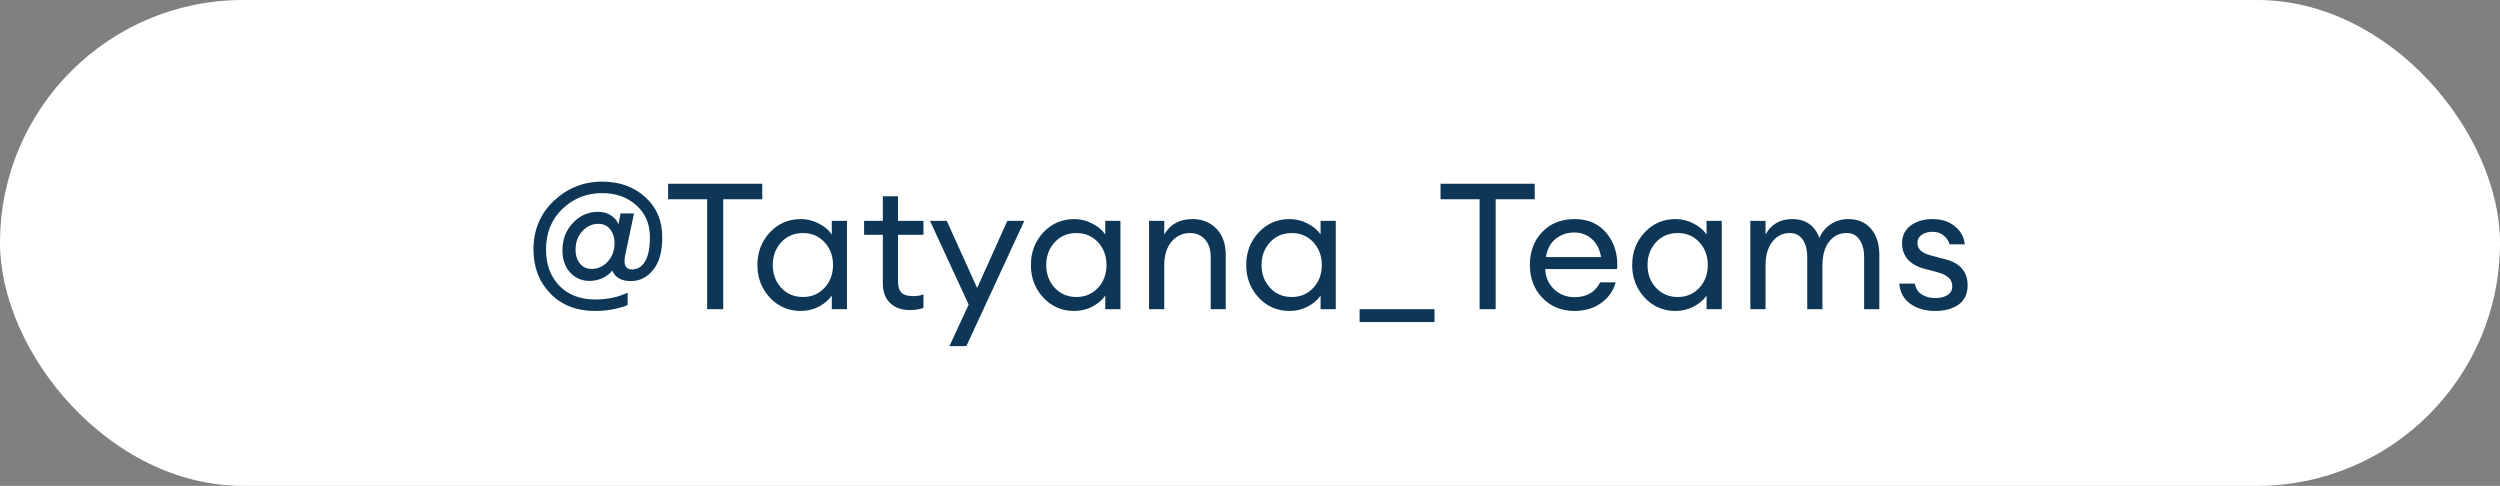
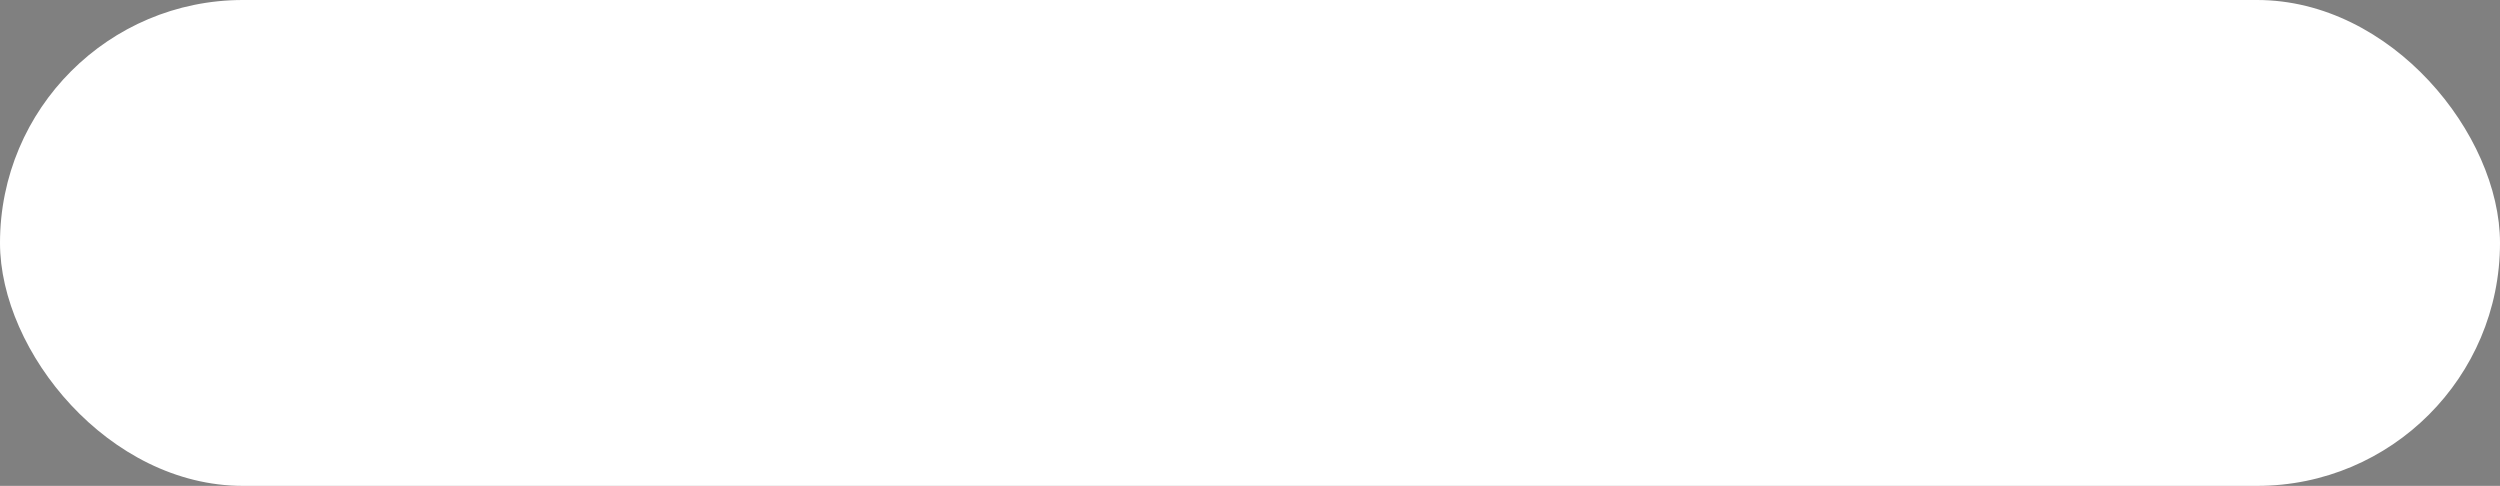
<svg xmlns="http://www.w3.org/2000/svg" width="283" height="55" viewBox="0 0 283 55" fill="none">
  <rect x="0" y="0" width="283" height="55" fill="#808080" stroke="none" />
  <rect width="283" height="55" rx="27.5" fill="white" />
-   <path d="M67.369 35.2C65.263 35.2 63.569 34.54 62.289 33.22C61.023 31.9 60.389 30.247 60.389 28.26C60.389 26.033 61.156 24.193 62.689 22.74C64.236 21.287 66.063 20.56 68.169 20.56C70.129 20.56 71.749 21.14 73.029 22.3C74.323 23.46 74.969 24.987 74.969 26.88C74.969 28.493 74.623 29.72 73.929 30.56C73.249 31.4 72.409 31.82 71.409 31.82C70.343 31.82 69.643 31.42 69.309 30.62C69.056 30.967 68.689 31.253 68.209 31.48C67.729 31.693 67.243 31.8 66.749 31.8C65.869 31.8 65.136 31.487 64.549 30.86C63.963 30.233 63.669 29.393 63.669 28.34C63.669 27.1 64.063 26.067 64.849 25.24C65.636 24.4 66.589 23.98 67.709 23.98C68.283 23.98 68.776 24.12 69.189 24.4C69.603 24.68 69.876 25.013 70.009 25.4L70.249 24.16H71.769L70.769 28.92C70.556 29.973 70.816 30.5 71.549 30.5C72.176 30.5 72.669 30.193 73.029 29.58C73.389 28.967 73.569 28.053 73.569 26.84C73.569 25.347 73.056 24.147 72.029 23.24C71.016 22.32 69.723 21.86 68.149 21.86C66.416 21.86 64.923 22.453 63.669 23.64C62.429 24.827 61.809 26.367 61.809 28.26C61.809 29.927 62.309 31.287 63.309 32.34C64.323 33.38 65.676 33.9 67.369 33.9C68.769 33.9 69.996 33.64 71.049 33.12V34.54C69.916 34.98 68.689 35.2 67.369 35.2ZM66.969 30.44C67.596 30.44 68.143 30.227 68.609 29.8C69.089 29.36 69.389 28.813 69.509 28.16C69.643 27.36 69.543 26.693 69.209 26.16C68.889 25.613 68.396 25.34 67.729 25.34C67.103 25.34 66.556 25.56 66.089 26C65.623 26.427 65.329 26.967 65.209 27.62C65.076 28.42 65.176 29.093 65.509 29.64C65.843 30.173 66.329 30.44 66.969 30.44ZM80.049 35V22.56H75.629V20.8H86.289V22.56H81.869V35H80.049ZM90.638 35.2C89.252 35.2 88.085 34.693 87.138 33.68C86.205 32.667 85.738 31.44 85.738 30C85.738 28.56 86.205 27.333 87.138 26.32C88.085 25.307 89.252 24.8 90.638 24.8C91.372 24.8 92.052 24.967 92.678 25.3C93.318 25.62 93.812 26.033 94.158 26.54V25H95.878V35H94.158V33.46C93.812 33.967 93.318 34.387 92.678 34.72C92.052 35.04 91.372 35.2 90.638 35.2ZM90.898 33.62C91.885 33.62 92.698 33.273 93.338 32.58C93.978 31.887 94.298 31.027 94.298 30C94.298 28.973 93.978 28.113 93.338 27.42C92.698 26.727 91.885 26.38 90.898 26.38C89.898 26.38 89.078 26.727 88.438 27.42C87.798 28.113 87.478 28.973 87.478 30C87.478 31.027 87.798 31.887 88.438 32.58C89.078 33.273 89.898 33.62 90.898 33.62ZM102.996 35.1C102.076 35.1 101.336 34.84 100.776 34.32C100.216 33.8 99.936 33.04 99.936 32.04V26.58H97.816V25H99.936V22.22H101.656V25H104.536V26.58H101.656V31.82C101.656 32.447 101.789 32.887 102.056 33.14C102.323 33.393 102.743 33.52 103.316 33.52C103.823 33.52 104.229 33.453 104.536 33.32V34.86C104.056 35.02 103.543 35.1 102.996 35.1ZM109.393 39.18H107.473L109.653 34.48L105.273 25H107.173L110.613 32.6L114.033 25H115.953L109.393 39.18ZM121.595 35.2C120.209 35.2 119.042 34.693 118.095 33.68C117.162 32.667 116.695 31.44 116.695 30C116.695 28.56 117.162 27.333 118.095 26.32C119.042 25.307 120.209 24.8 121.595 24.8C122.329 24.8 123.009 24.967 123.635 25.3C124.275 25.62 124.769 26.033 125.115 26.54V25H126.835V35H125.115V33.46C124.769 33.967 124.275 34.387 123.635 34.72C123.009 35.04 122.329 35.2 121.595 35.2ZM121.855 33.62C122.842 33.62 123.655 33.273 124.295 32.58C124.935 31.887 125.255 31.027 125.255 30C125.255 28.973 124.935 28.113 124.295 27.42C123.655 26.727 122.842 26.38 121.855 26.38C120.855 26.38 120.035 26.727 119.395 27.42C118.755 28.113 118.435 28.973 118.435 30C118.435 31.027 118.755 31.887 119.395 32.58C120.035 33.273 120.855 33.62 121.855 33.62ZM130.073 35V25H131.793V26.54C132.473 25.38 133.533 24.8 134.973 24.8C136.106 24.8 137.02 25.167 137.713 25.9C138.406 26.633 138.753 27.613 138.753 28.84V35H137.053V29.1C137.053 28.26 136.84 27.6 136.413 27.12C135.986 26.627 135.413 26.38 134.693 26.38C133.866 26.38 133.173 26.707 132.613 27.36C132.066 28.013 131.793 28.907 131.793 30.04V35H130.073ZM145.97 35.2C144.584 35.2 143.417 34.693 142.47 33.68C141.537 32.667 141.07 31.44 141.07 30C141.07 28.56 141.537 27.333 142.47 26.32C143.417 25.307 144.584 24.8 145.97 24.8C146.704 24.8 147.384 24.967 148.01 25.3C148.65 25.62 149.144 26.033 149.49 26.54V25H151.21V35H149.49V33.46C149.144 33.967 148.65 34.387 148.01 34.72C147.384 35.04 146.704 35.2 145.97 35.2ZM146.23 33.62C147.217 33.62 148.03 33.273 148.67 32.58C149.31 31.887 149.63 31.027 149.63 30C149.63 28.973 149.31 28.113 148.67 27.42C148.03 26.727 147.217 26.38 146.23 26.38C145.23 26.38 144.41 26.727 143.77 27.42C143.13 28.113 142.81 28.973 142.81 30C142.81 31.027 143.13 31.887 143.77 32.58C144.41 33.273 145.23 33.62 146.23 33.62ZM153.908 36.46V35H162.388V36.46H153.908ZM167.49 35V22.56H163.07V20.8H173.73V22.56H169.31V35H167.49ZM178.22 35.2C176.767 35.2 175.56 34.707 174.6 33.72C173.653 32.733 173.18 31.493 173.18 30C173.18 28.493 173.64 27.253 174.56 26.28C175.493 25.293 176.727 24.8 178.26 24.8C179.807 24.8 181.02 25.347 181.9 26.44C182.78 27.533 183.167 28.873 183.06 30.46H174.92C174.947 31.367 175.28 32.127 175.92 32.74C176.56 33.34 177.333 33.64 178.24 33.64C179.6 33.64 180.567 33.08 181.14 31.96H182.9C182.647 32.893 182.107 33.667 181.28 34.28C180.453 34.893 179.433 35.2 178.22 35.2ZM180.18 27.04C179.633 26.56 178.973 26.32 178.2 26.32C177.427 26.32 176.733 26.553 176.12 27.02C175.52 27.487 175.147 28.18 175 29.1H181.24C181.08 28.193 180.727 27.507 180.18 27.04ZM189.662 35.2C188.275 35.2 187.109 34.693 186.162 33.68C185.229 32.667 184.762 31.44 184.762 30C184.762 28.56 185.229 27.333 186.162 26.32C187.109 25.307 188.275 24.8 189.662 24.8C190.395 24.8 191.075 24.967 191.702 25.3C192.342 25.62 192.835 26.033 193.182 26.54V25H194.902V35H193.182V33.46C192.835 33.967 192.342 34.387 191.702 34.72C191.075 35.04 190.395 35.2 189.662 35.2ZM189.922 33.62C190.909 33.62 191.722 33.273 192.362 32.58C193.002 31.887 193.322 31.027 193.322 30C193.322 28.973 193.002 28.113 192.362 27.42C191.722 26.727 190.909 26.38 189.922 26.38C188.922 26.38 188.102 26.727 187.462 27.42C186.822 28.113 186.502 28.973 186.502 30C186.502 31.027 186.822 31.887 187.462 32.58C188.102 33.273 188.922 33.62 189.922 33.62ZM211.02 35V29.12C211.02 28.293 210.846 27.633 210.5 27.14C210.166 26.633 209.68 26.38 209.04 26.38C208.24 26.38 207.586 26.693 207.08 27.32C206.586 27.947 206.326 28.8 206.3 29.88V35H204.58V29.12C204.58 28.28 204.406 27.613 204.06 27.12C203.726 26.627 203.246 26.38 202.62 26.38C201.793 26.38 201.126 26.713 200.62 27.38C200.113 28.033 199.86 28.92 199.86 30.04V35H198.14V25H199.86V26.54C200.5 25.38 201.506 24.8 202.88 24.8C204.4 24.8 205.426 25.513 205.96 26.94C206.226 26.287 206.653 25.767 207.24 25.38C207.826 24.993 208.493 24.8 209.24 24.8C210.32 24.8 211.173 25.167 211.8 25.9C212.426 26.633 212.74 27.62 212.74 28.86V35H211.02ZM219.055 35.2C217.935 35.2 216.995 34.927 216.235 34.38C215.488 33.833 215.075 33.073 214.995 32.1H216.755C216.862 32.66 217.128 33.073 217.555 33.34C217.995 33.607 218.502 33.74 219.075 33.74C219.648 33.74 220.108 33.627 220.455 33.4C220.815 33.173 220.995 32.847 220.995 32.42C220.995 32.02 220.862 31.693 220.595 31.44C220.342 31.187 219.922 30.98 219.335 30.82L217.895 30.44C216.175 29.987 215.315 29.007 215.315 27.5C215.315 26.687 215.635 26.033 216.275 25.54C216.928 25.047 217.762 24.8 218.775 24.8C219.802 24.8 220.642 25.073 221.295 25.62C221.962 26.153 222.335 26.833 222.415 27.66H220.695C220.562 27.22 220.322 26.873 219.975 26.62C219.642 26.367 219.242 26.24 218.775 26.24C218.282 26.24 217.868 26.353 217.535 26.58C217.215 26.807 217.055 27.107 217.055 27.48C217.055 27.84 217.175 28.133 217.415 28.36C217.655 28.587 218.042 28.773 218.575 28.92L220.175 29.34C221.882 29.767 222.735 30.753 222.735 32.3C222.735 33.26 222.395 33.987 221.715 34.48C221.035 34.96 220.148 35.2 219.055 35.2Z" fill="#0E3757" />
</svg>